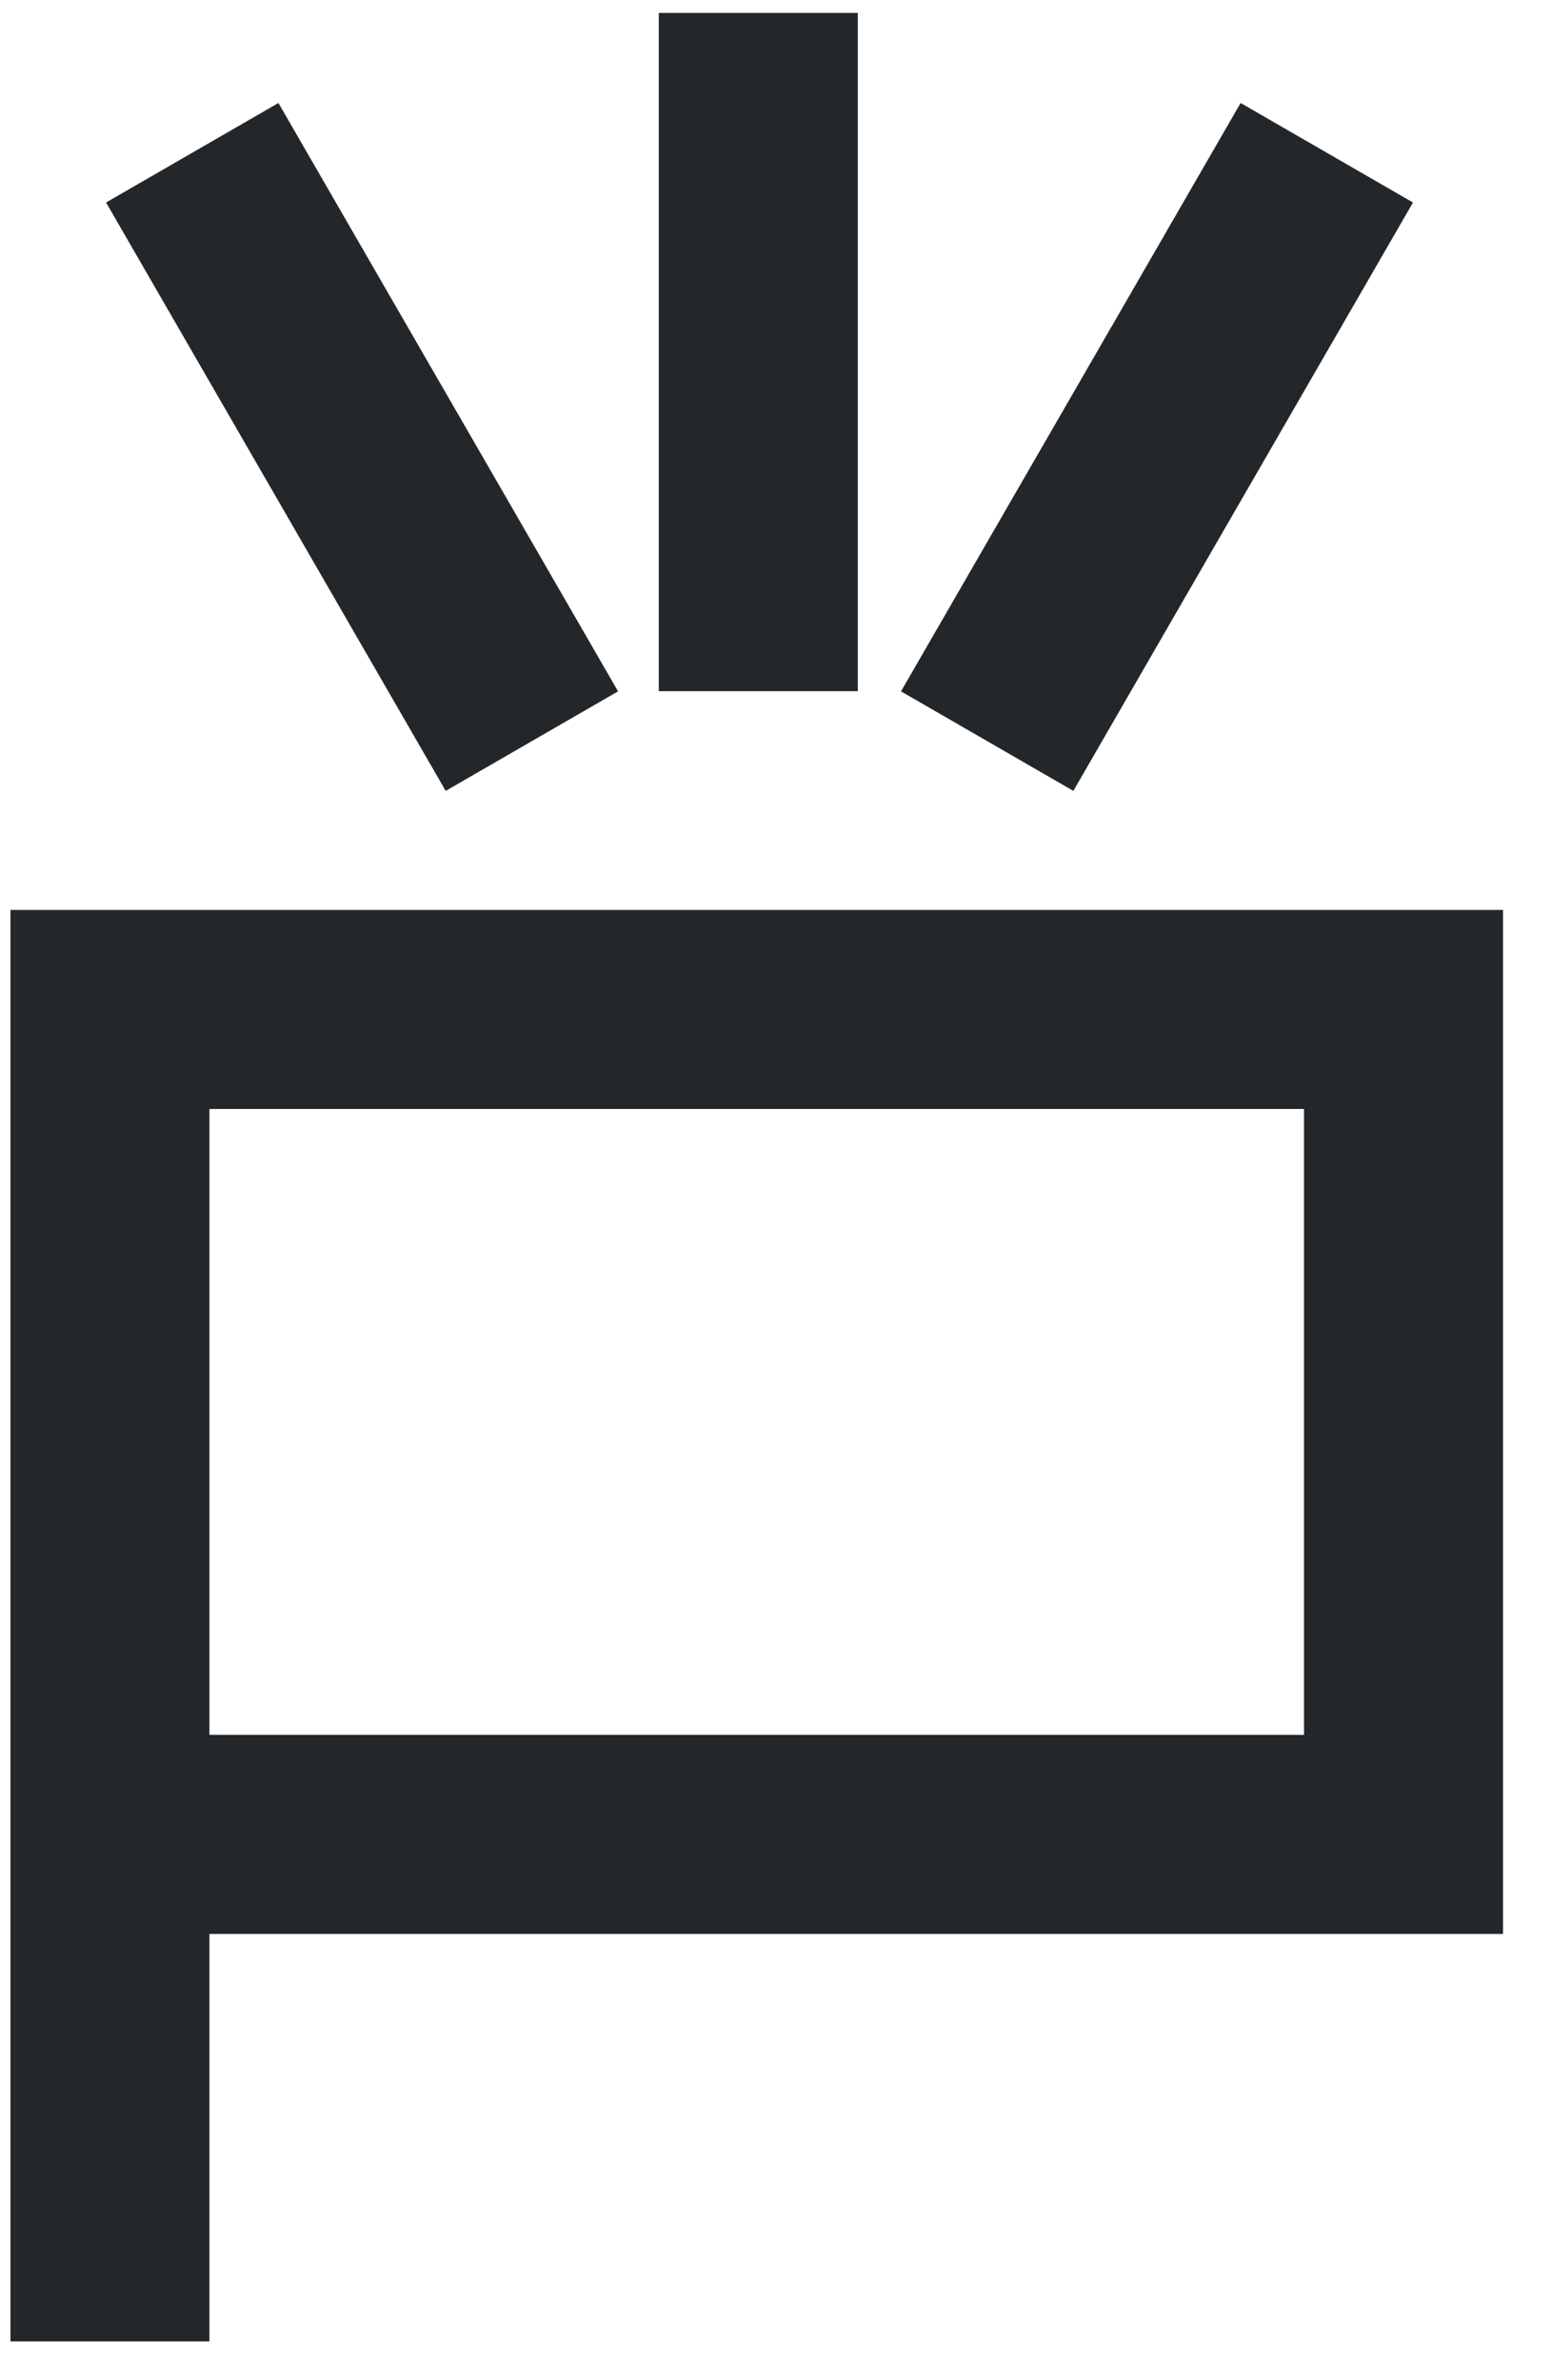
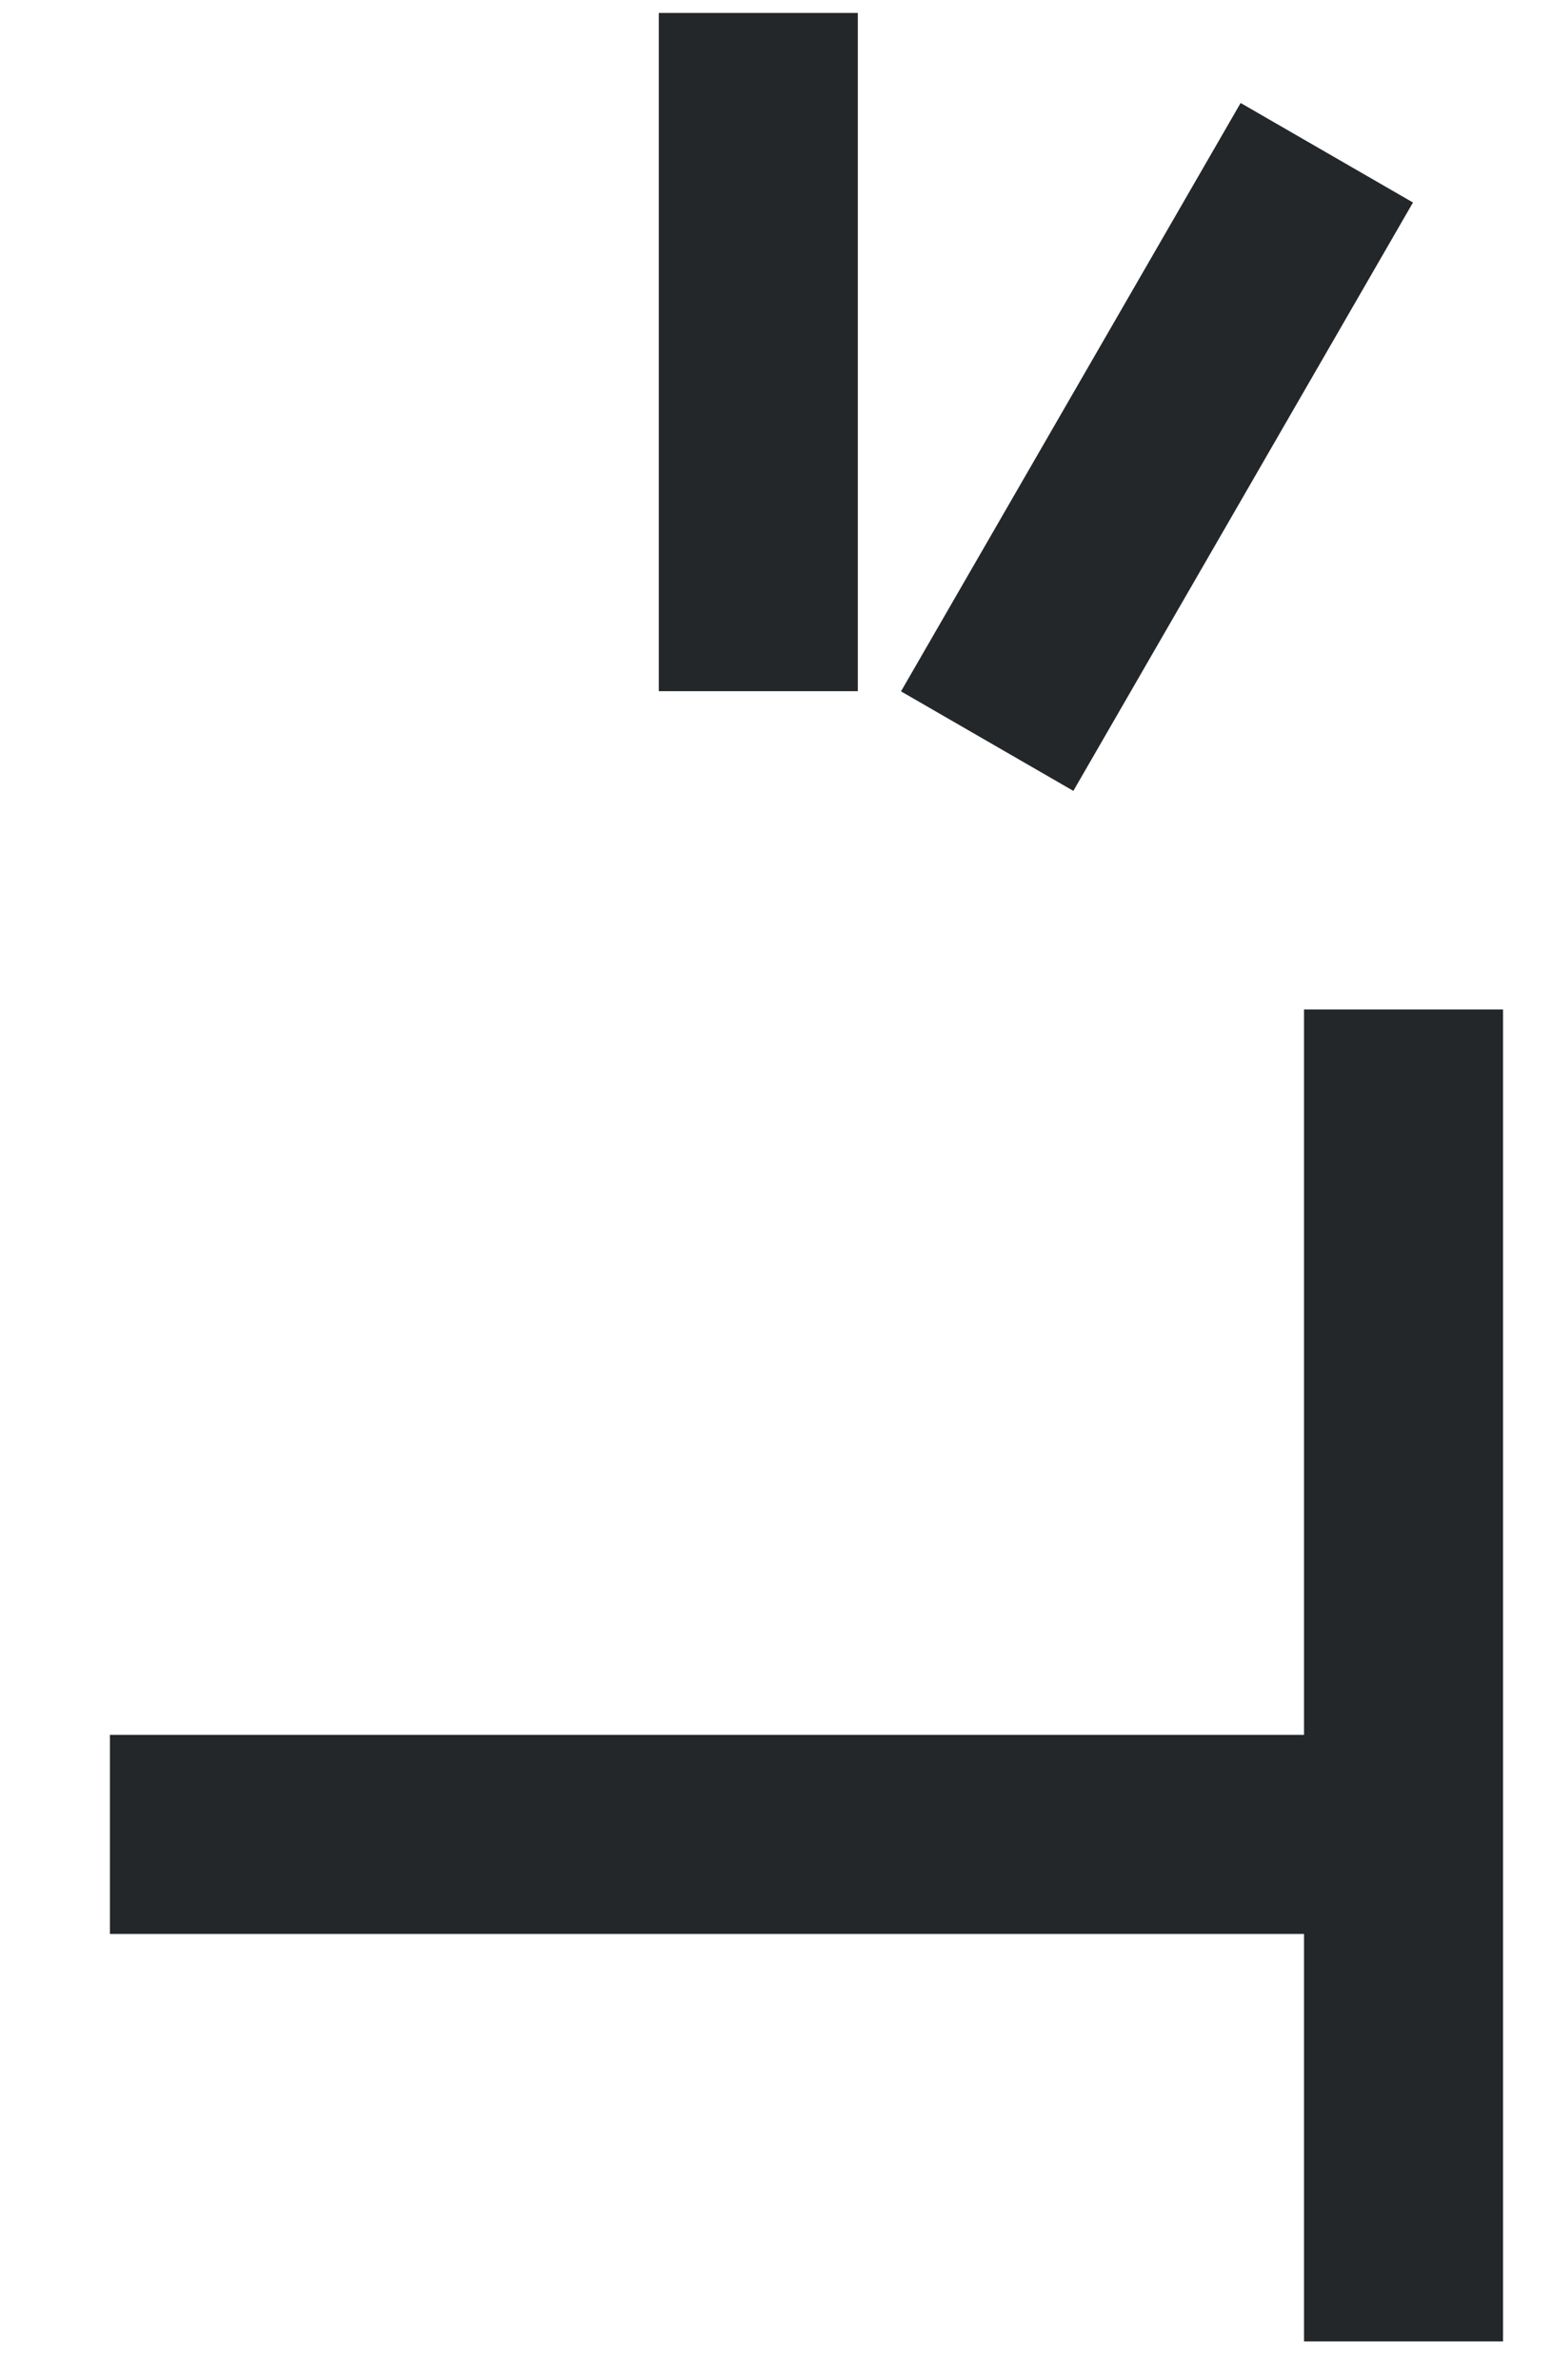
<svg xmlns="http://www.w3.org/2000/svg" width="30" height="46" viewBox="0 0 30 46" fill="none">
  <path d="M25.647 2.952L19.082 14.323" stroke="#24272A" stroke-width="3.847" />
-   <path d="M3.716 2.952L10.281 14.323" stroke="#24272A" stroke-width="3.847" />
  <path d="M14.658 0.25V13.358" stroke="#24272A" stroke-width="3.847" />
-   <path d="M2.125 35.452H27.13V19.509H2.125V45.25" stroke="#24272A" stroke-width="3.847" />
+   <path d="M2.125 35.452H27.13V19.509V45.25" stroke="#24272A" stroke-width="3.847" />
</svg>